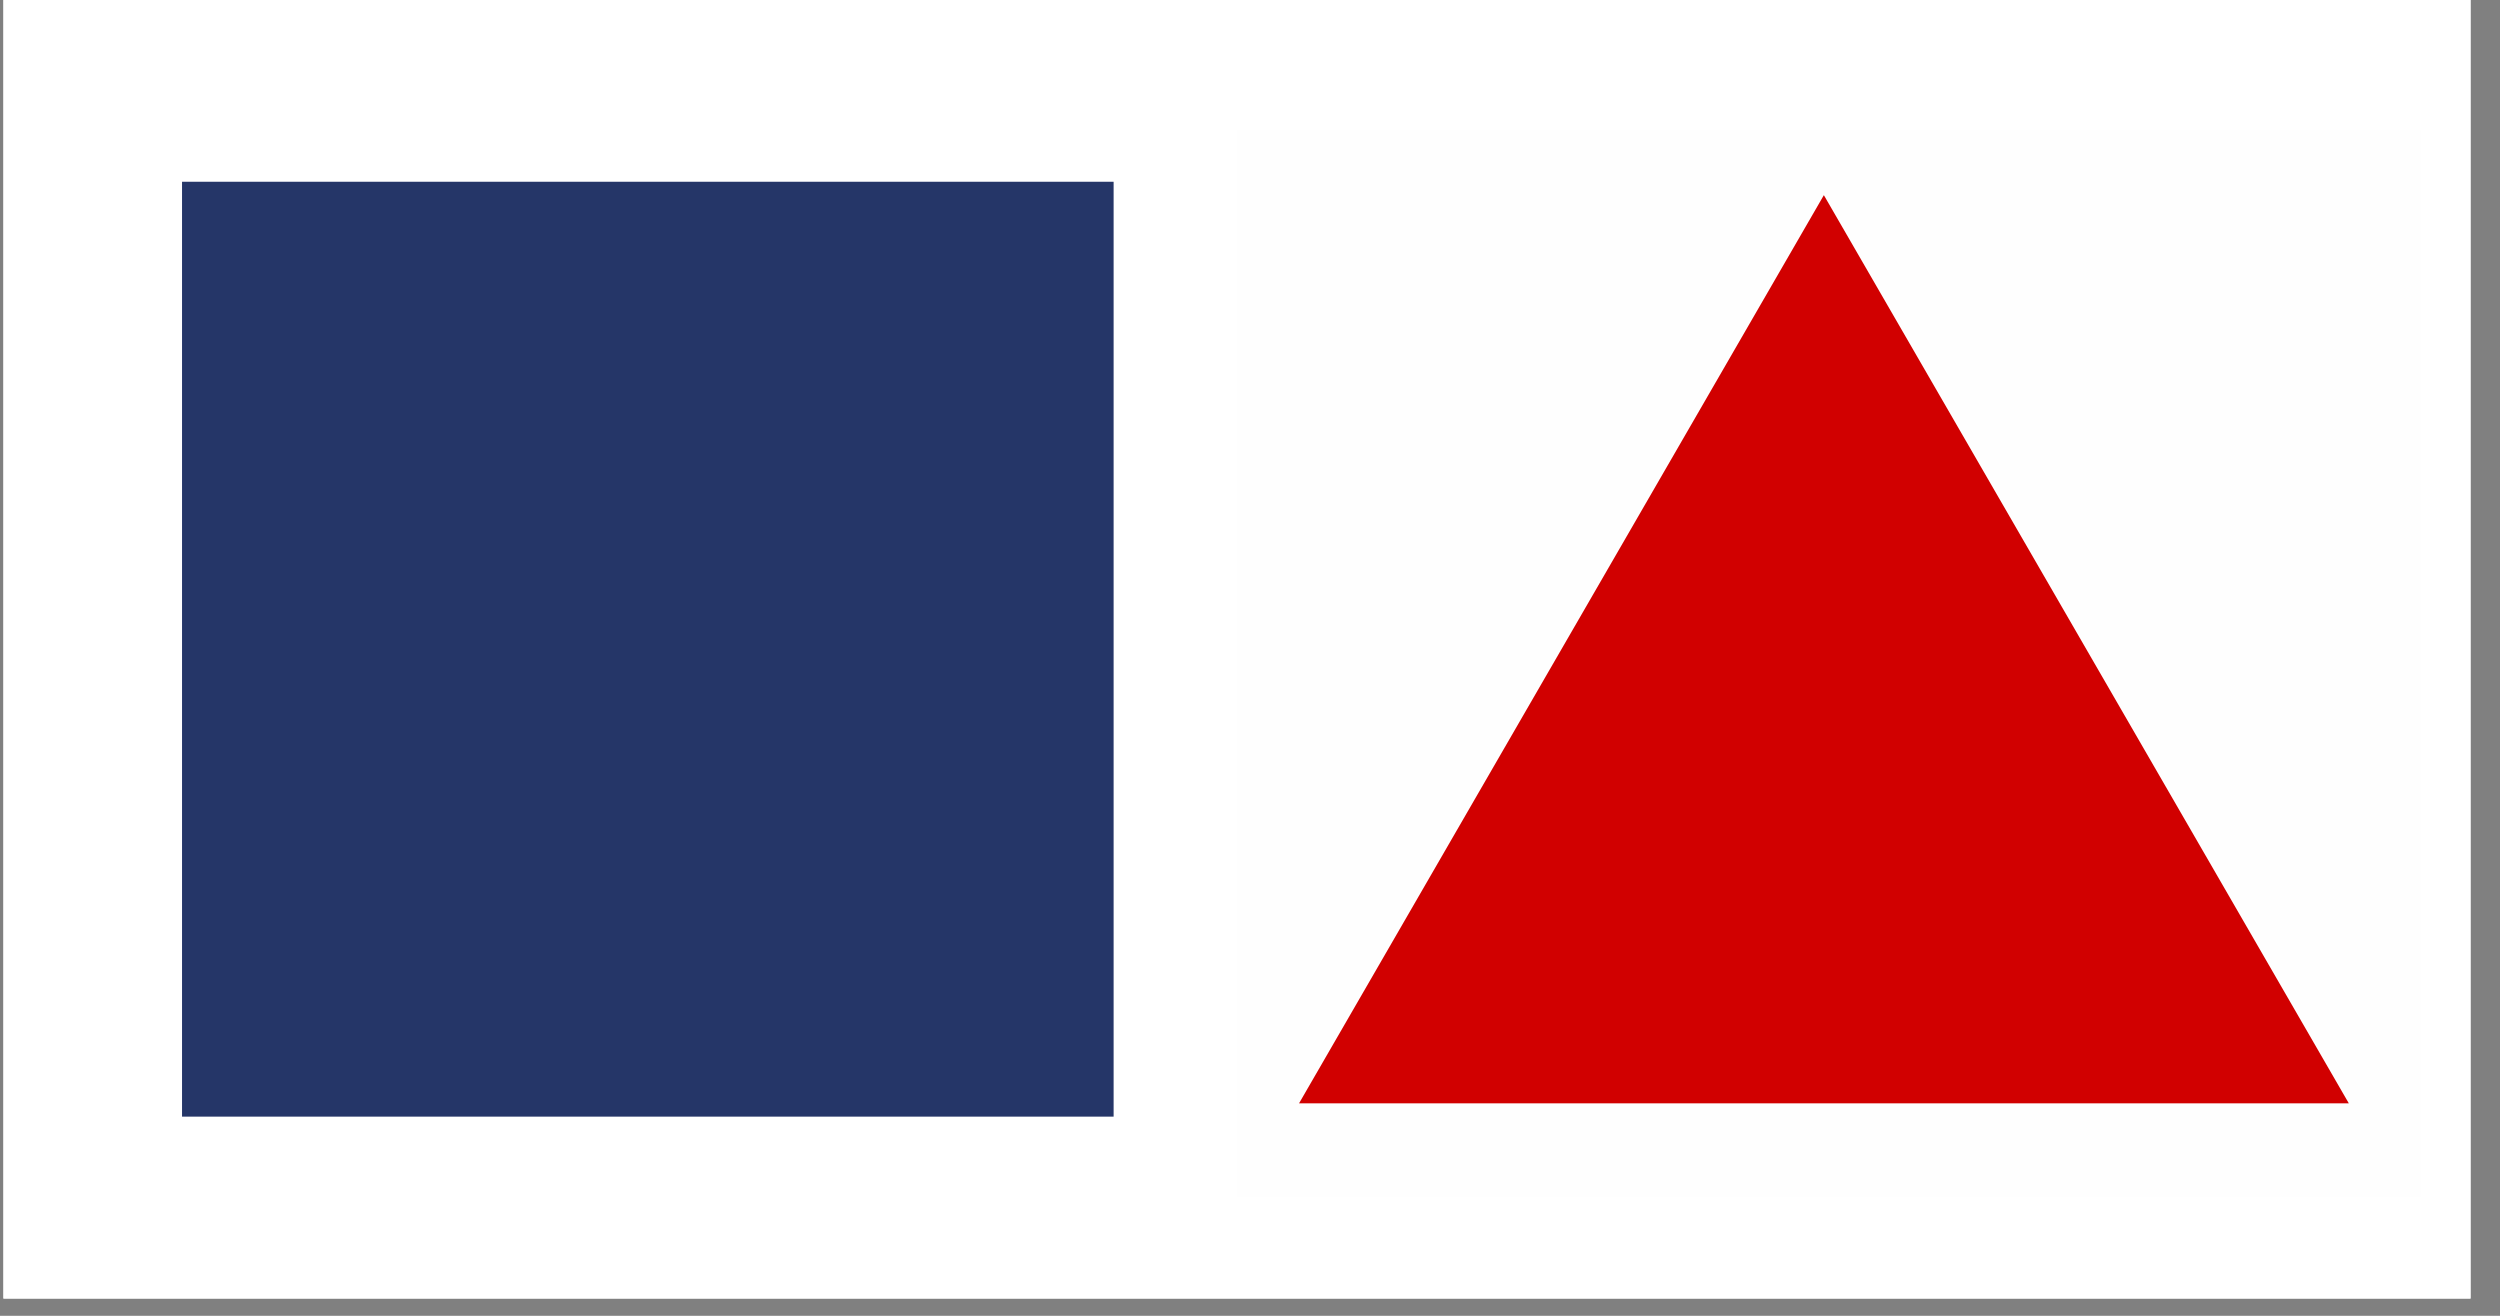
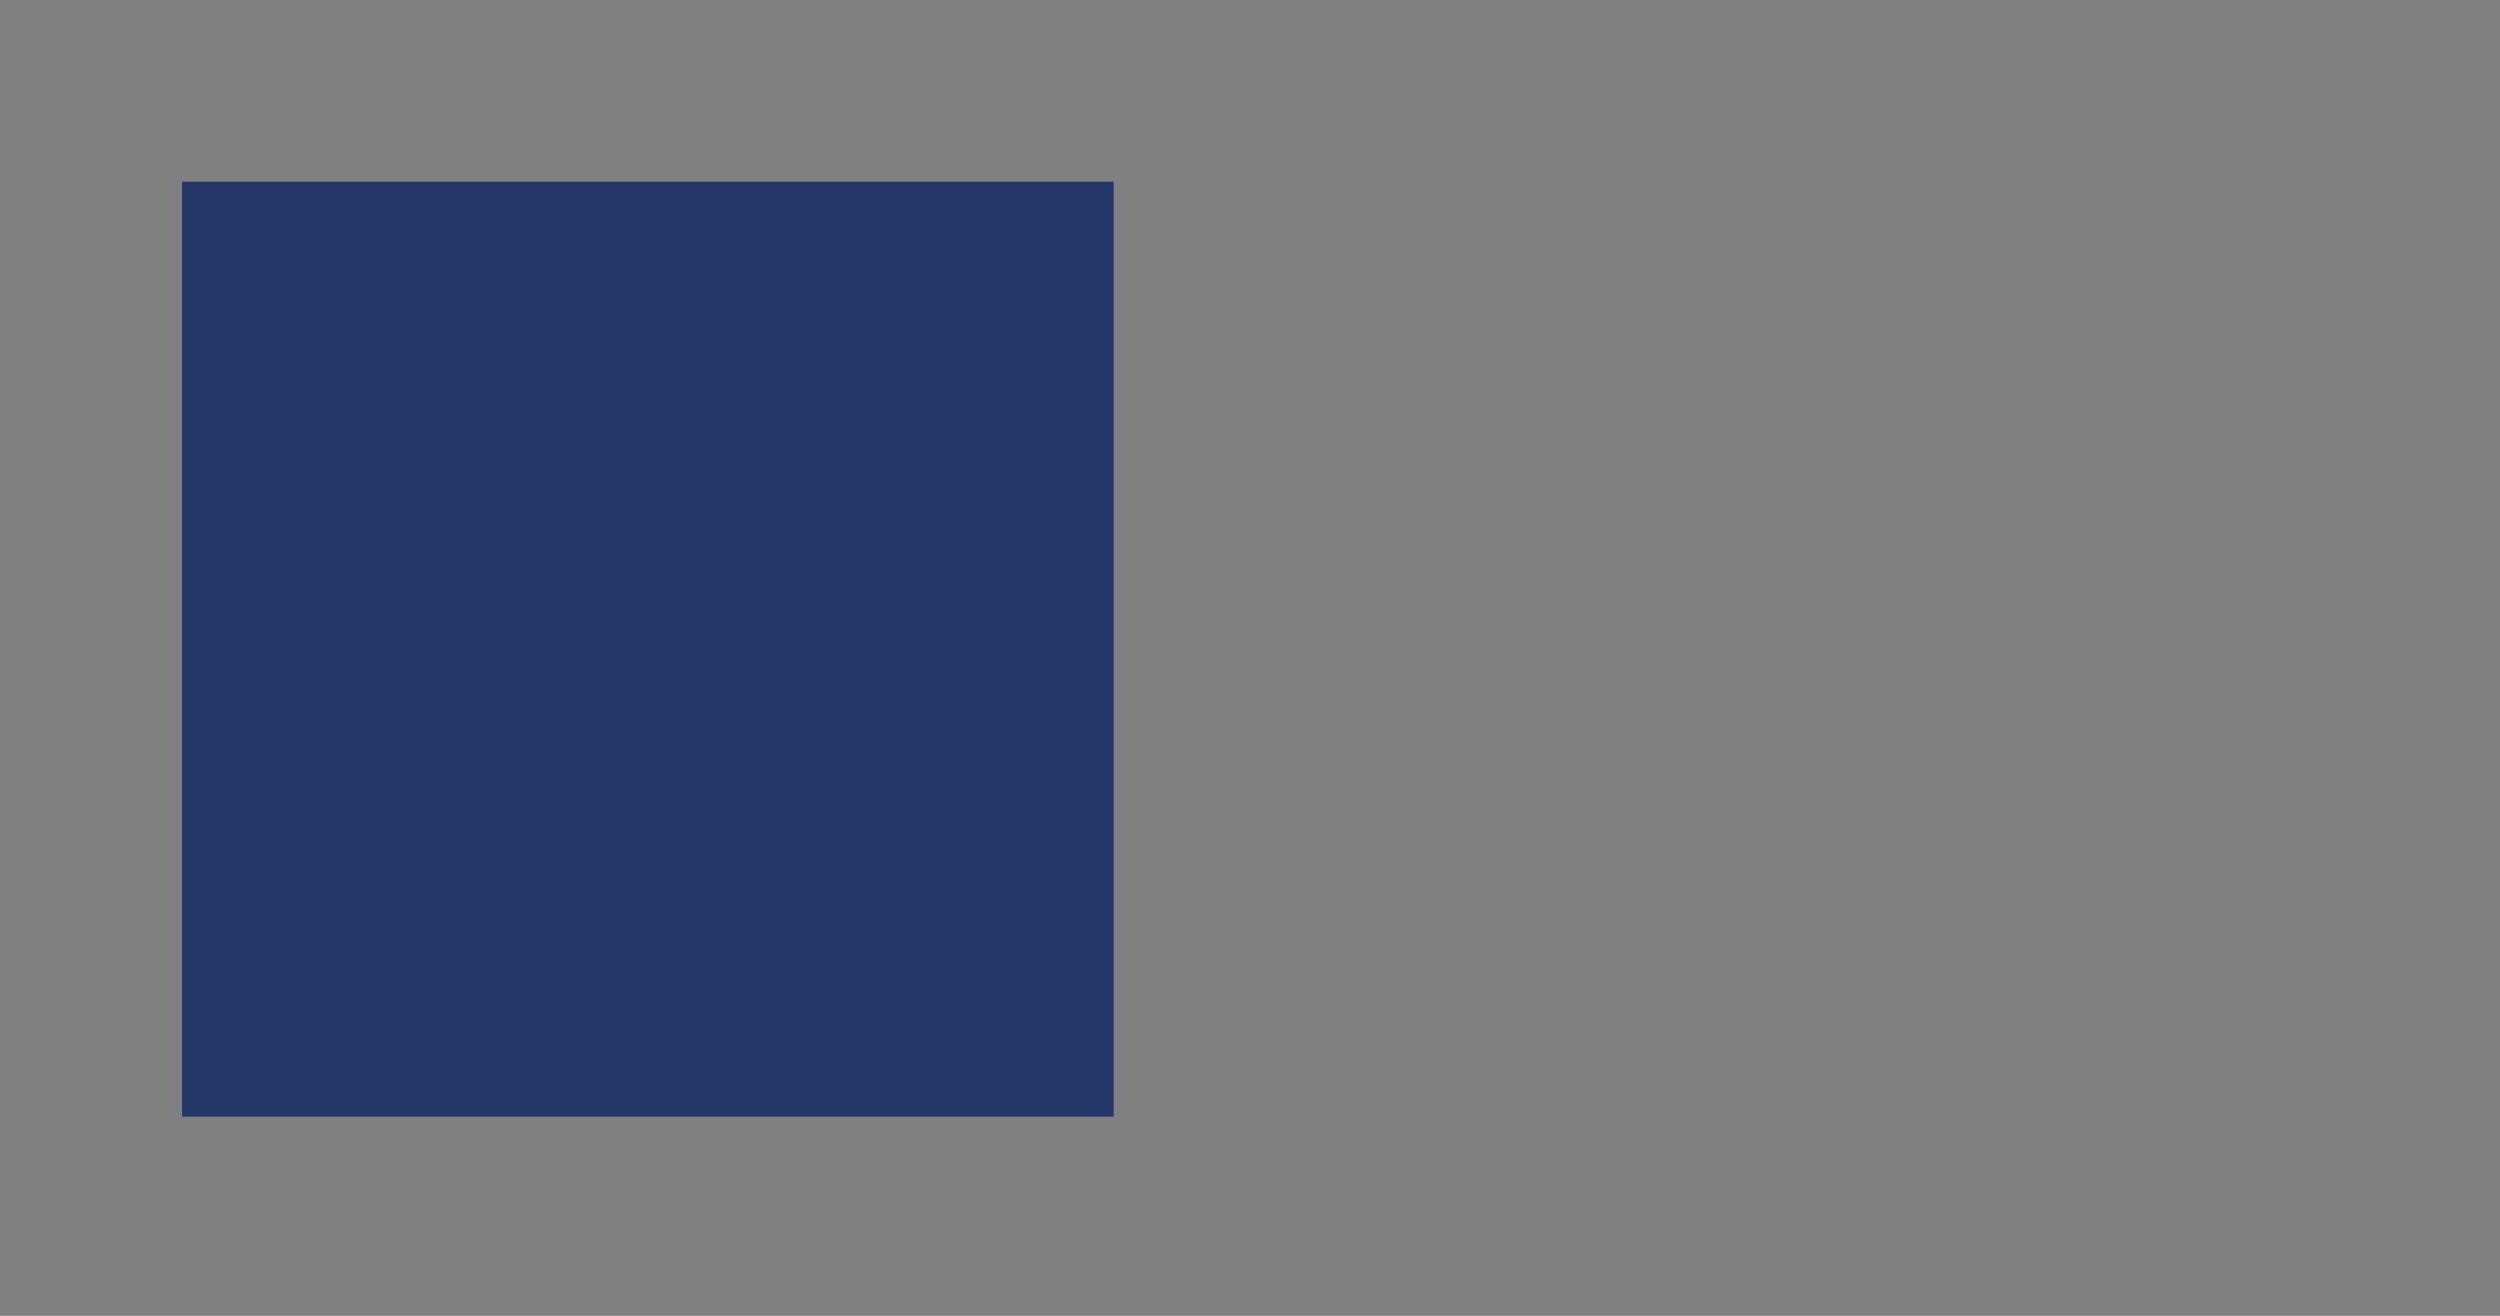
<svg xmlns="http://www.w3.org/2000/svg" width="95" zoomAndPan="magnify" viewBox="0 0 71.25 37.5" height="50" preserveAspectRatio="xMidYMid meet" version="1.0">
  <rect x="0" y="0" width="71.25" height="37.5" fill="#808080" stroke="none" />
  <defs>
    <clipPath id="8b43dfff42">
      <path d="M 0.098 0 L 70.41 0 L 70.41 37.008 L 0.098 37.008 Z M 0.098 0 " clip-rule="nonzero" />
    </clipPath>
    <clipPath id="e9b611eed1">
-       <path d="M 35.254 3.699 L 69 3.699 L 69 34.121 L 35.254 34.121 Z M 35.254 3.699 " clip-rule="nonzero" />
-     </clipPath>
+       </clipPath>
  </defs>
  <g clip-path="url(#8b43dfff42)">
-     <path fill="#ffffff" d="M 0.098 0 L 70.41 0 L 70.41 37.008 L 0.098 37.008 Z M 0.098 0 " fill-opacity="1" fill-rule="nonzero" />
-     <path fill="#ffffff" d="M 0.098 0 L 70.41 0 L 70.41 37.008 L 0.098 37.008 Z M 0.098 0 " fill-opacity="1" fill-rule="nonzero" />
-   </g>
+     </g>
  <path fill="#253668" d="M 5.188 5.18 L 31.738 5.18 L 31.738 31.824 L 5.188 31.824 Z M 5.188 5.18 " fill-opacity="1" fill-rule="nonzero" />
-   <path fill="#000000" d="M 50.988 33.23 L 37.125 18.504 L 50.988 3.773 L 64.855 18.504 Z M 50.988 33.23 " fill-opacity="1" fill-rule="nonzero" />
  <g clip-path="url(#e9b611eed1)">
    <path fill="#fefefe" d="M 35.254 3.699 L 69 3.699 L 69 34.121 L 35.254 34.121 Z M 35.254 3.699 " fill-opacity="1" fill-rule="nonzero" />
  </g>
-   <path fill="#d10000" d="M 51.98 5.562 L 37.023 31.445 L 66.941 31.445 Z M 51.98 5.562 " fill-opacity="1" fill-rule="nonzero" />
</svg>